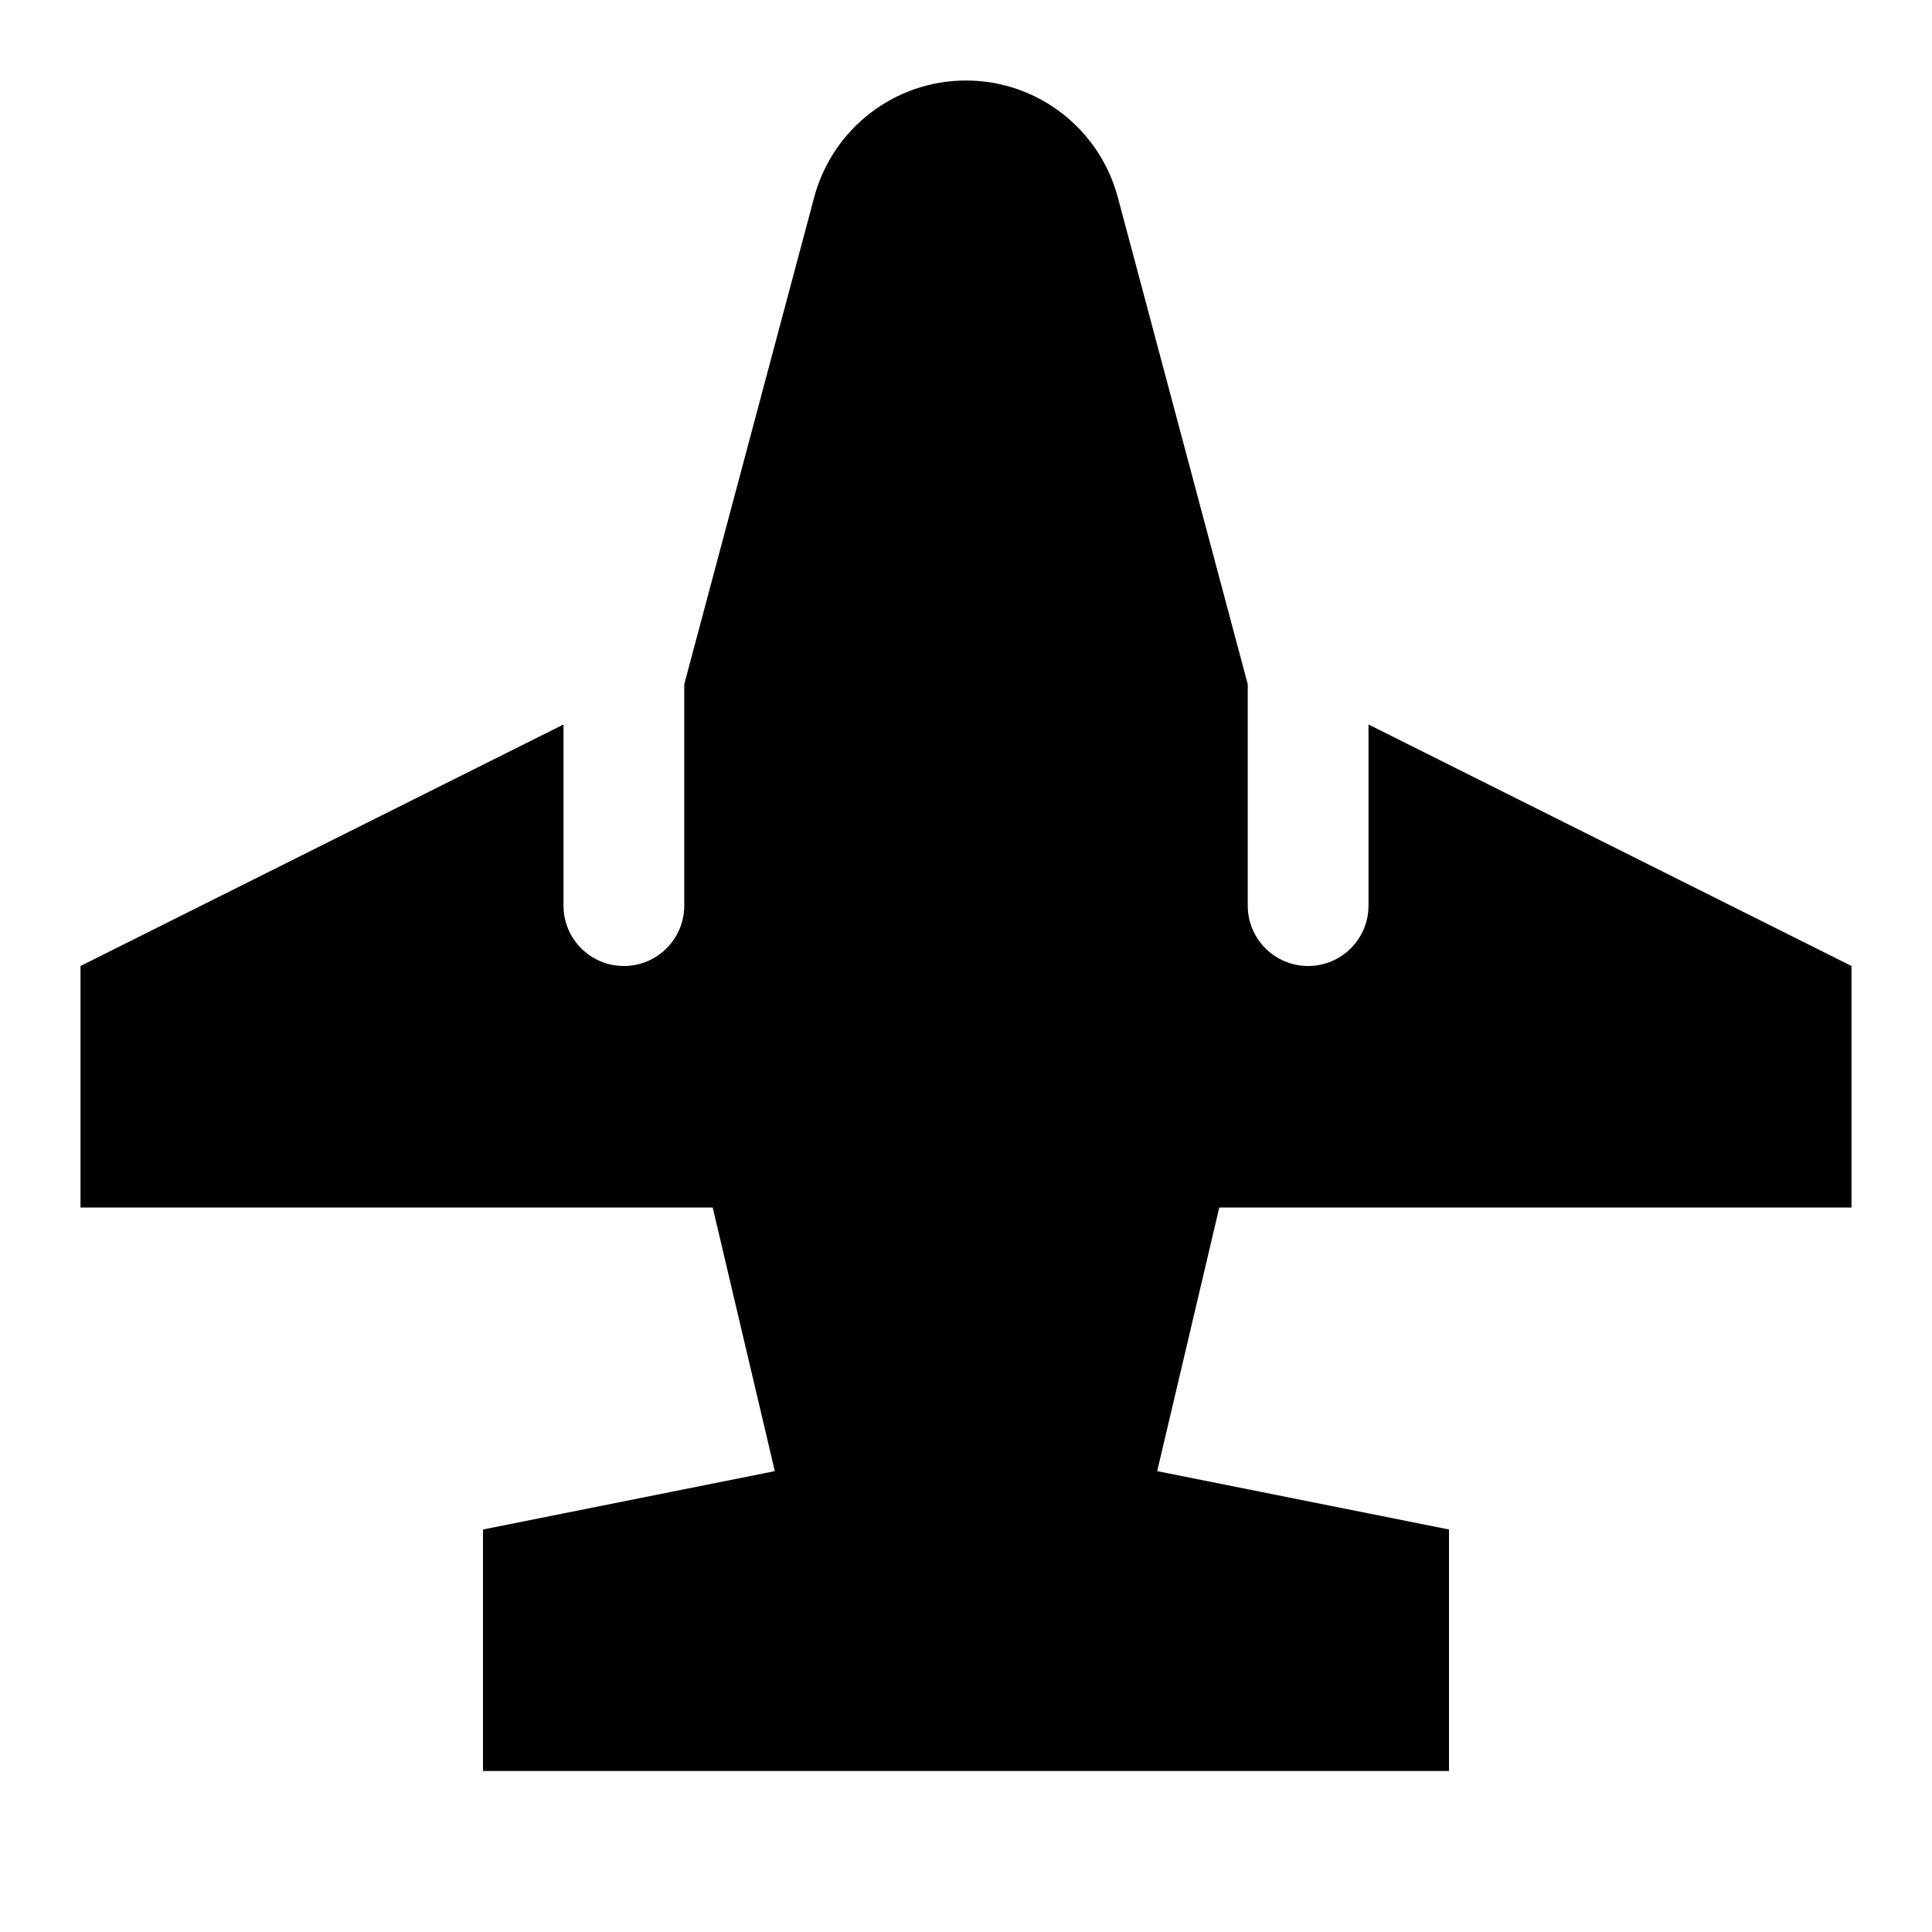
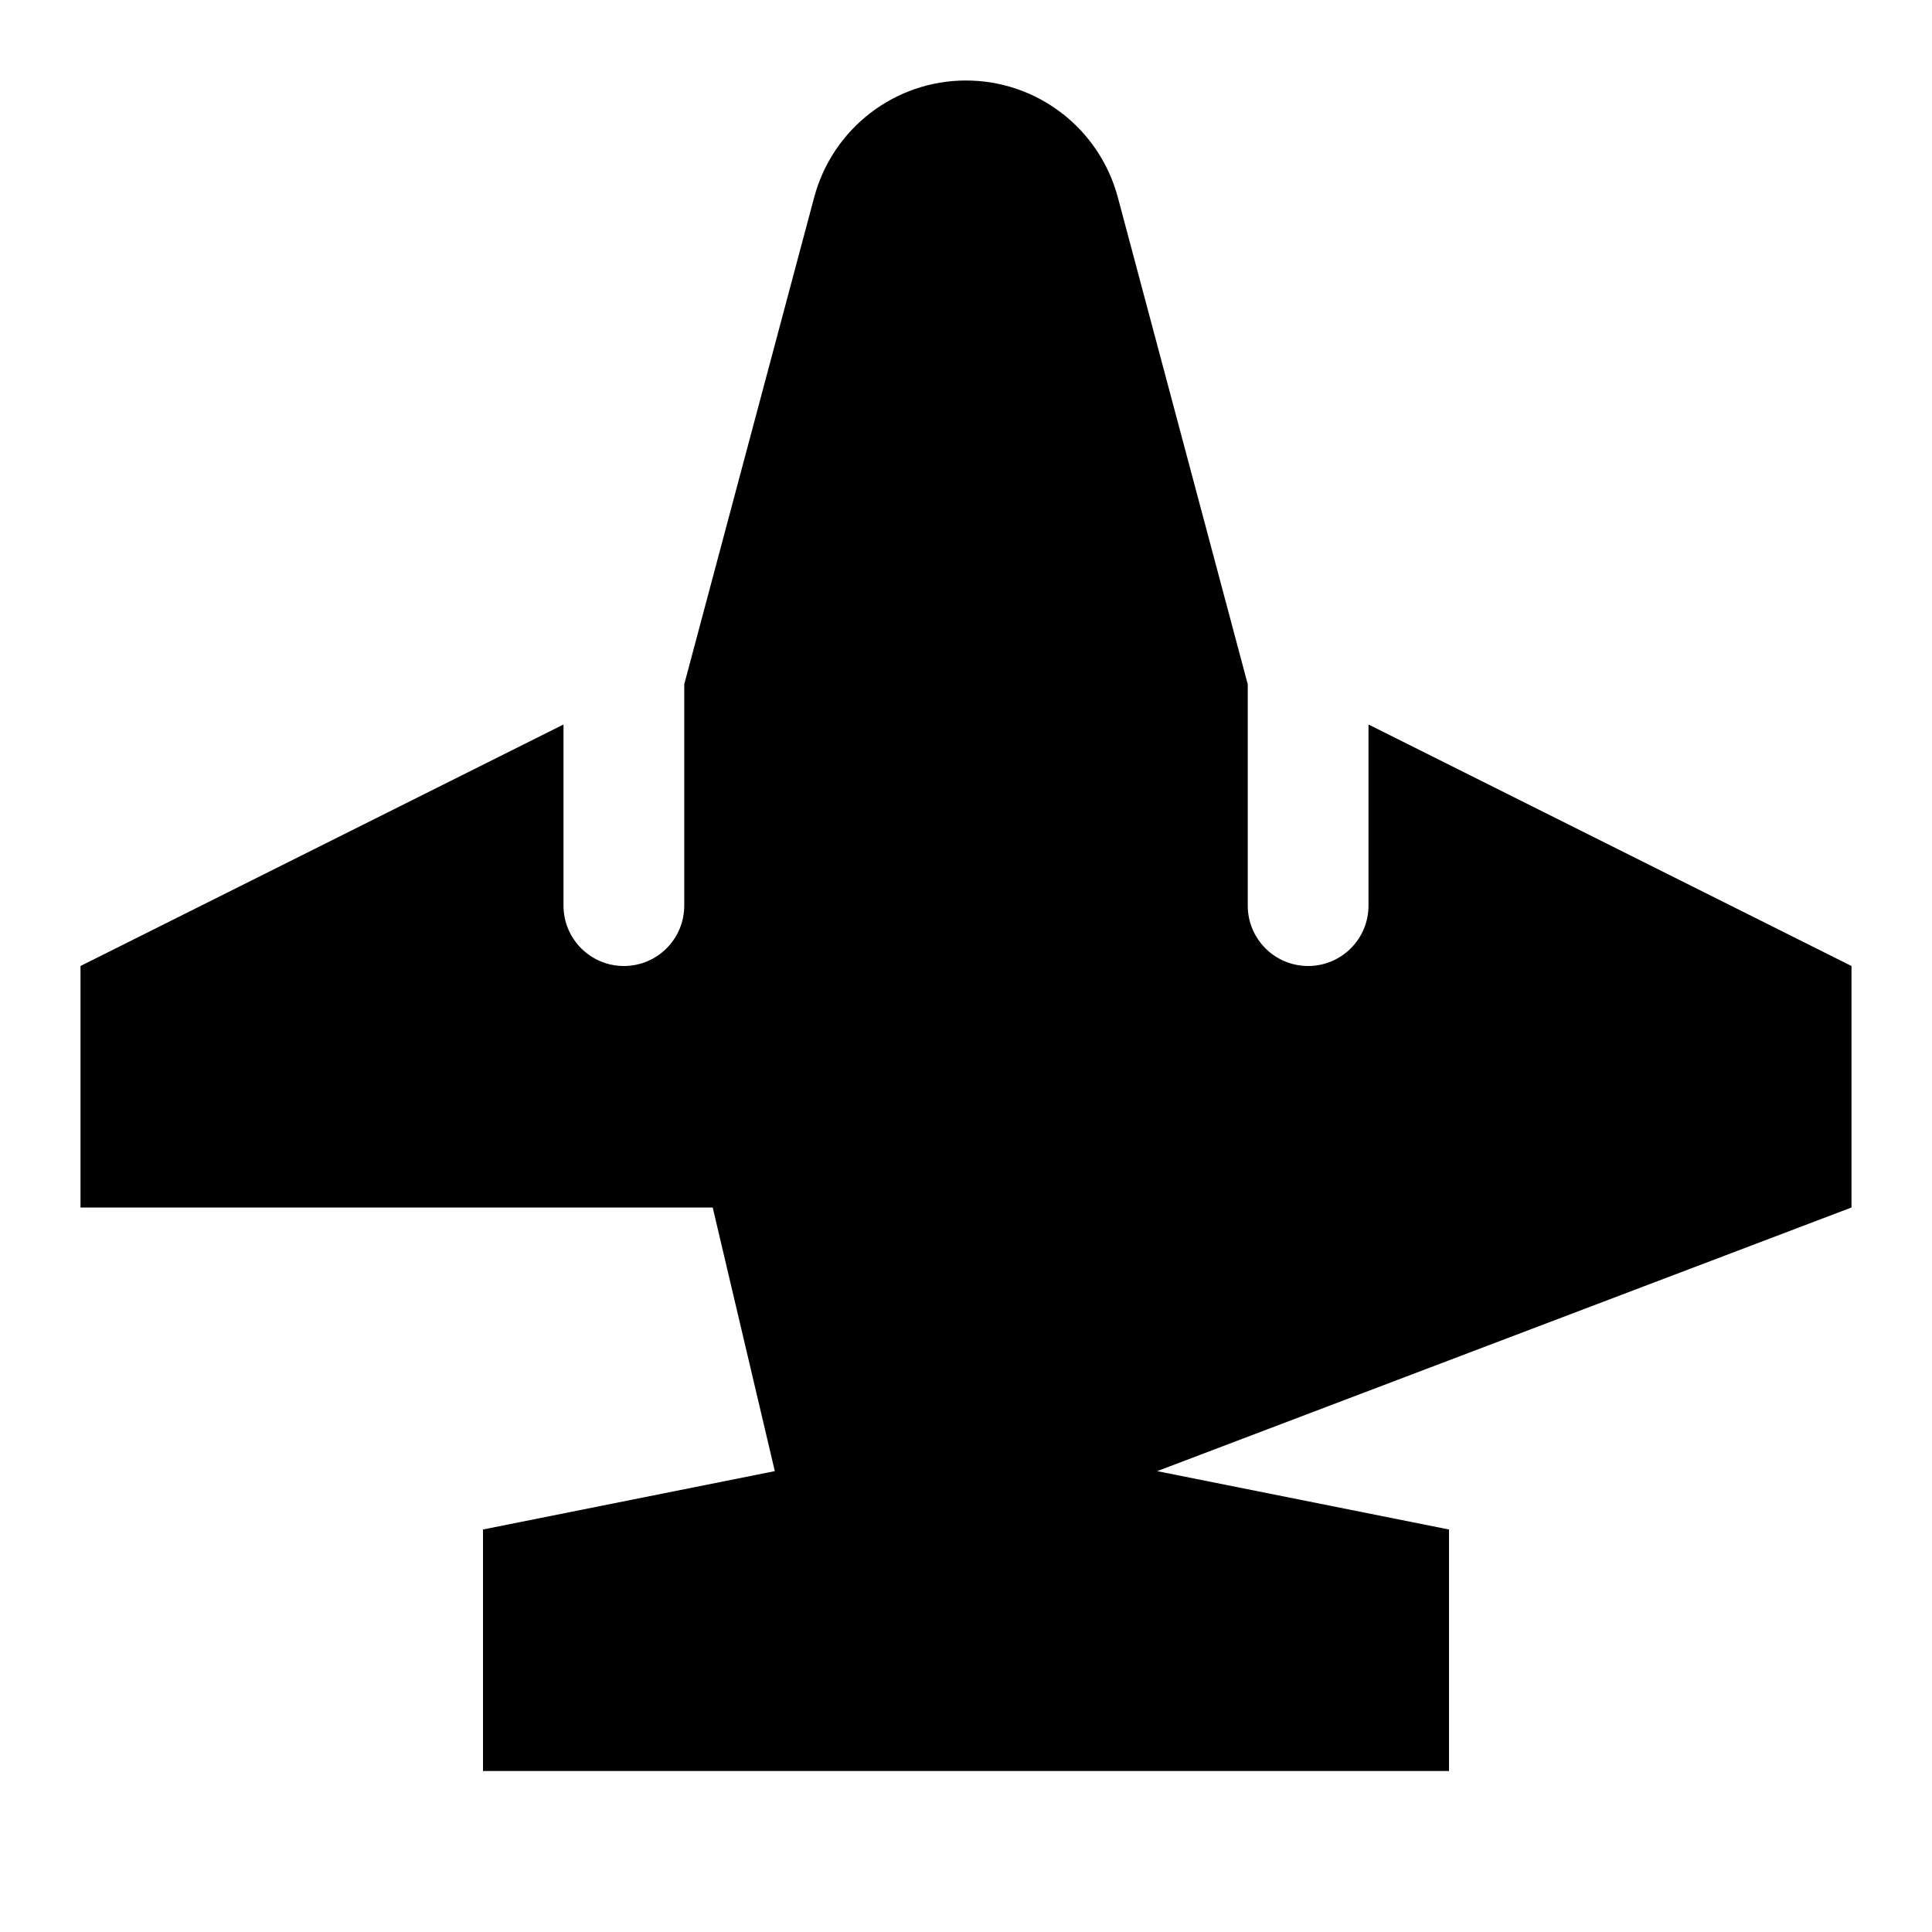
<svg xmlns="http://www.w3.org/2000/svg" viewBox="0 0 672 672">
-   <path fill="currentColor" d="M283.2 68.6L238 238L238 315C238 326.6 228.6 336 217 336C205.4 336 196 326.6 196 315L196 252L28 336L28 420L247.9 420L269.5 511.7L168 532L168 616L504 616L504 532L402.5 511.7L424.1 420L644 420L644 336L476 252L476 315C476 326.6 466.6 336 455 336C443.4 336 434 326.6 434 315L434 238L388.8 68.6C382.4 44.7 360.8 28 336 28C311.2 28 289.6 44.7 283.2 68.6z" />
+   <path fill="currentColor" d="M283.2 68.6L238 238L238 315C238 326.6 228.6 336 217 336C205.4 336 196 326.6 196 315L196 252L28 336L28 420L247.9 420L269.5 511.7L168 532L168 616L504 616L504 532L402.5 511.7L644 420L644 336L476 252L476 315C476 326.6 466.6 336 455 336C443.4 336 434 326.6 434 315L434 238L388.8 68.6C382.4 44.7 360.8 28 336 28C311.2 28 289.6 44.7 283.2 68.6z" />
</svg>